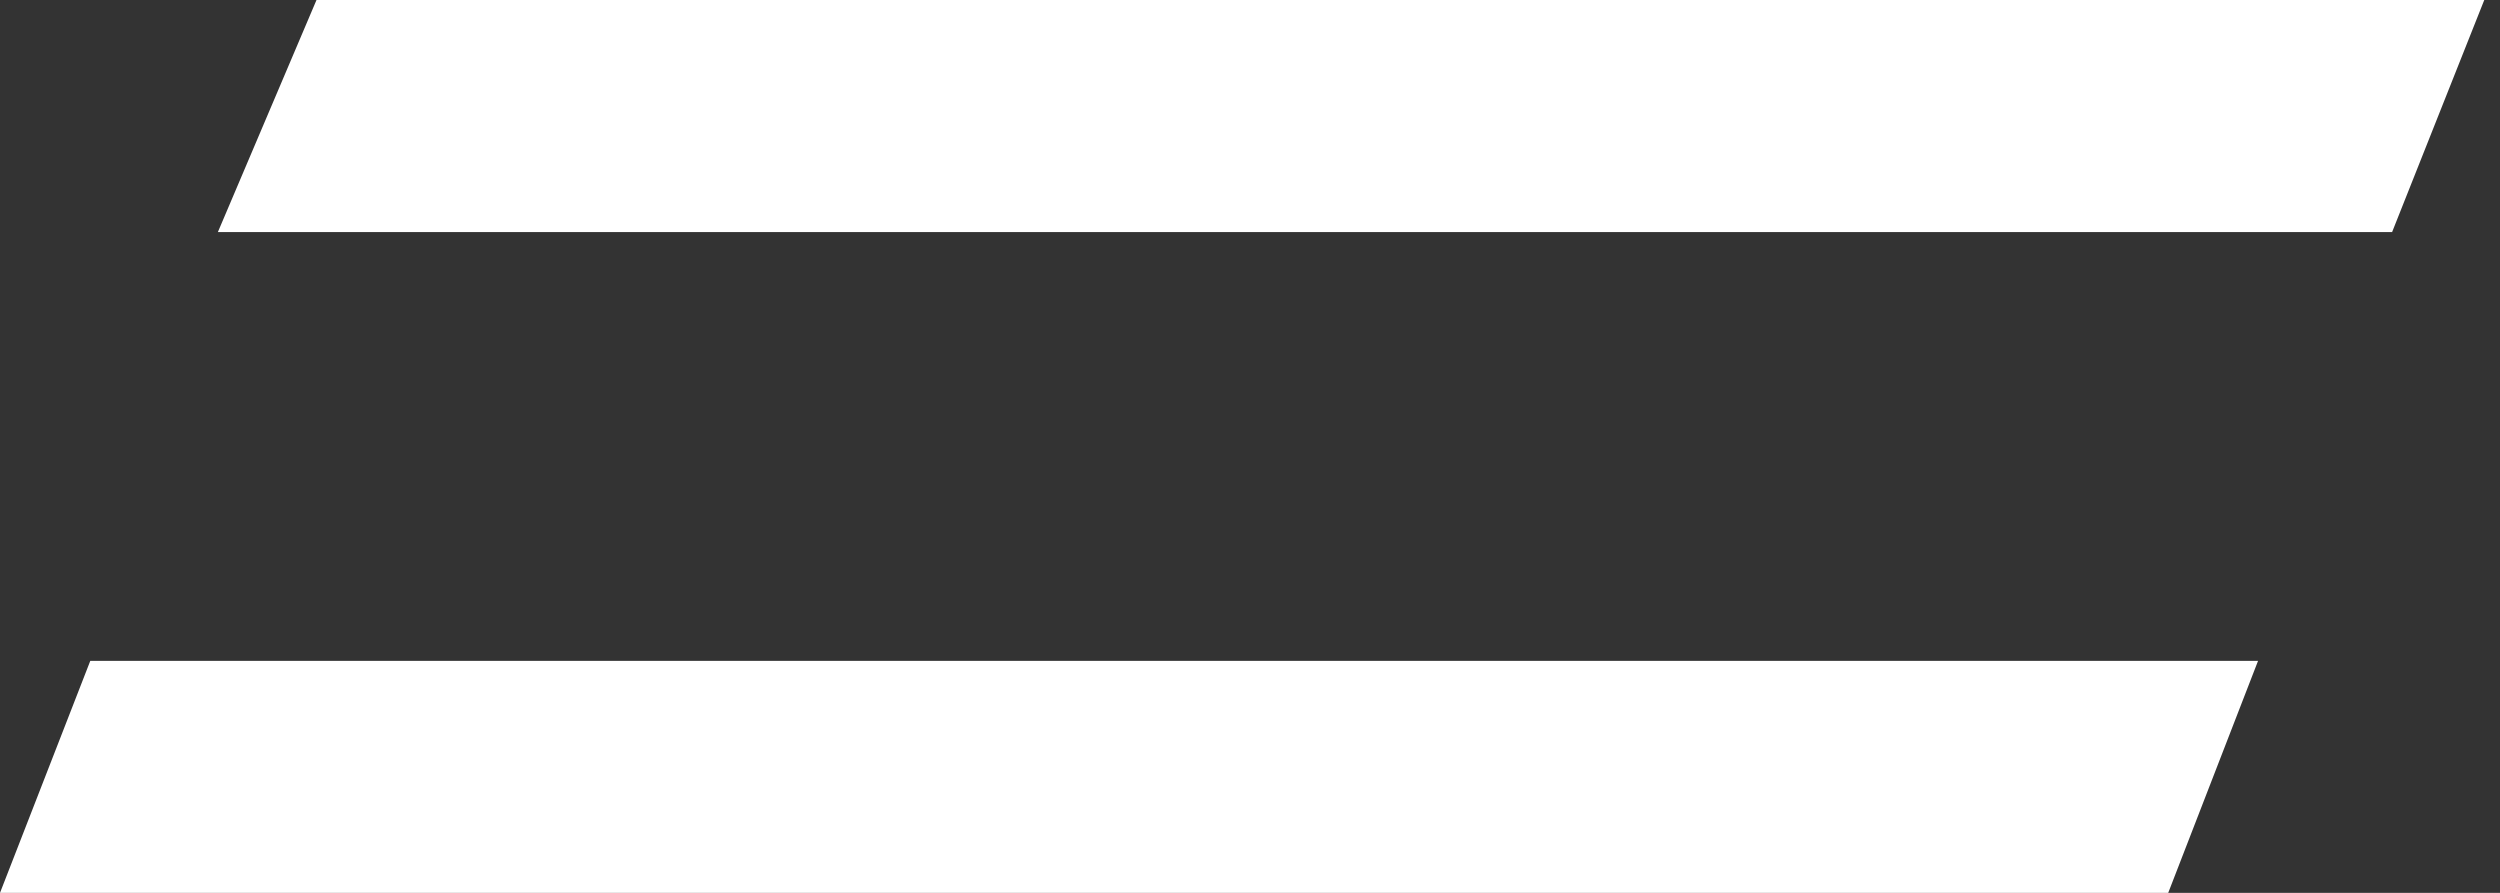
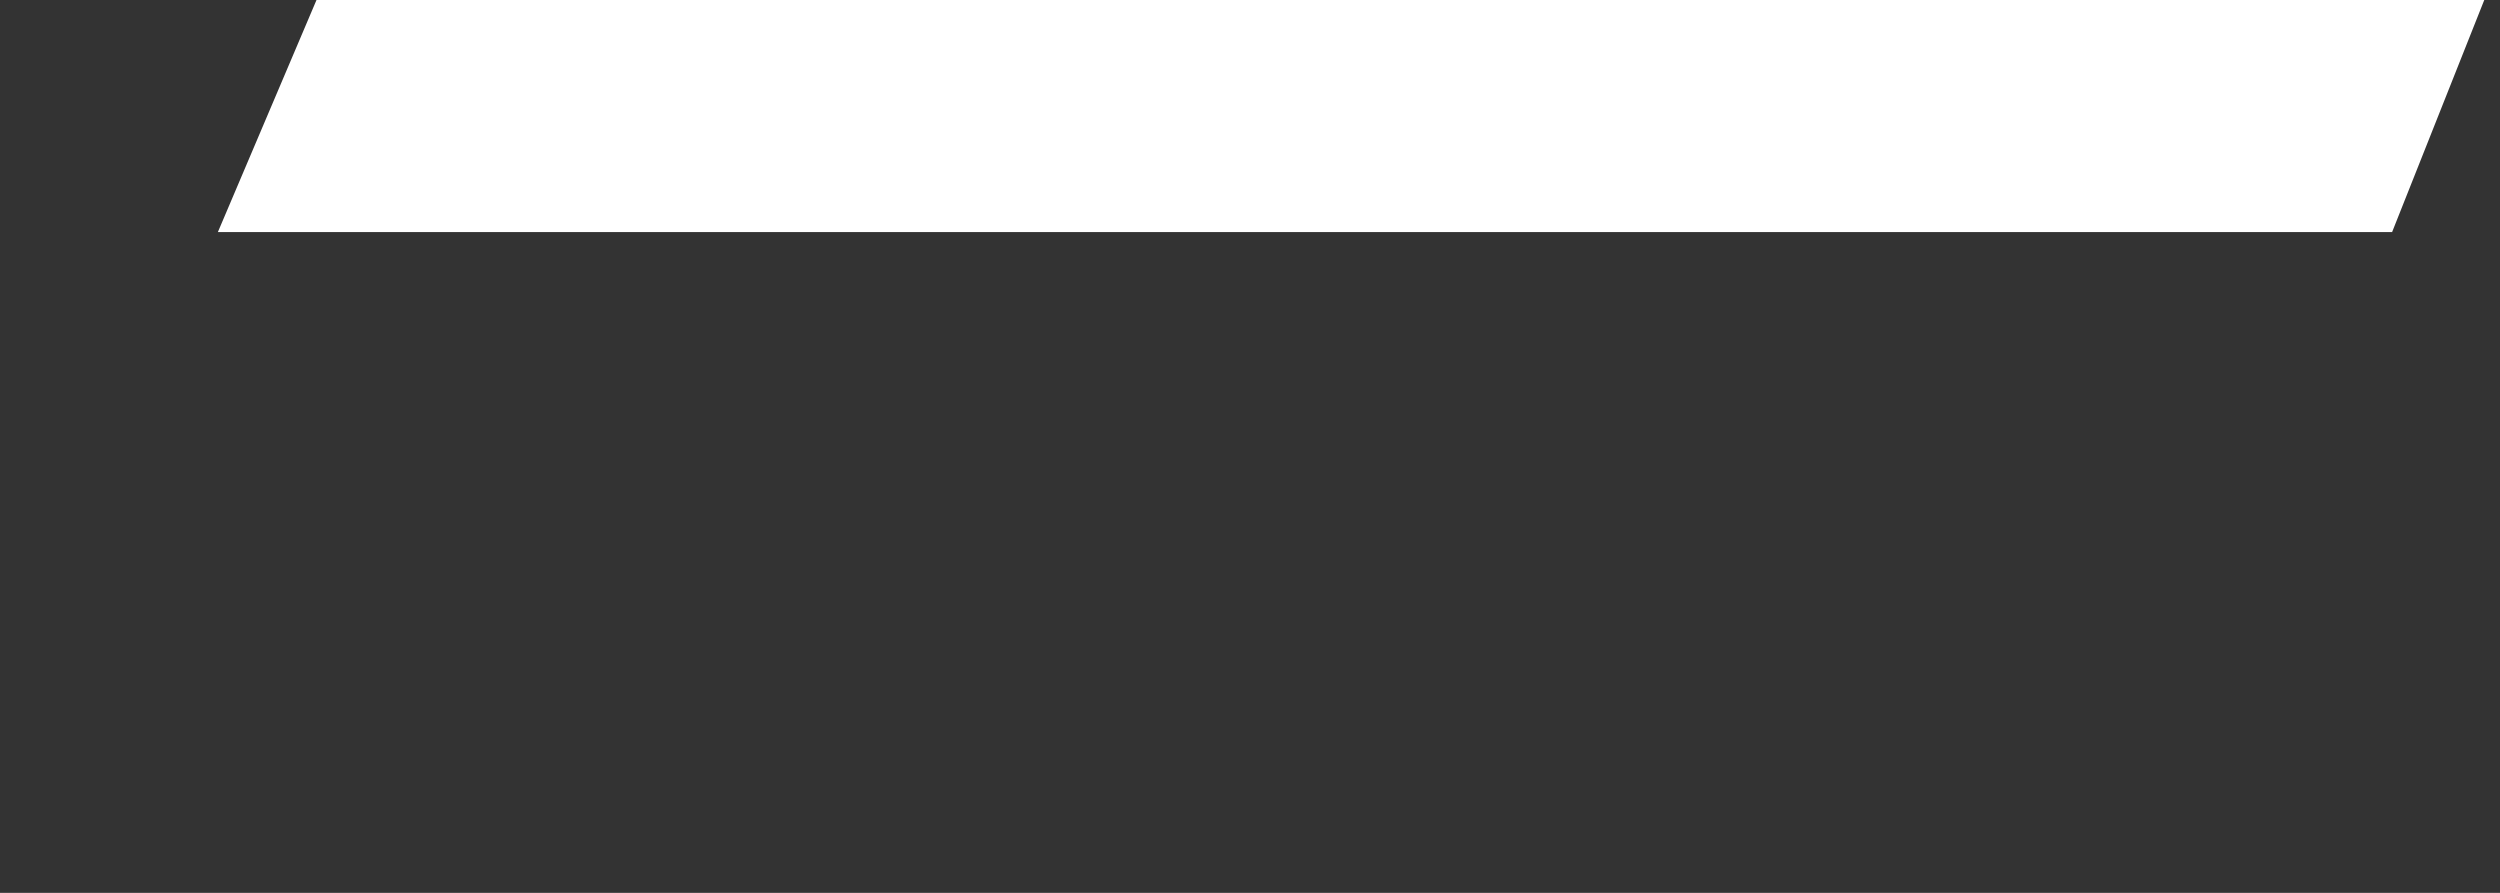
<svg xmlns="http://www.w3.org/2000/svg" width="140" height="50" viewBox="0 0 140 50" fill="none">
  <rect x="0" y="0" width="140" height="50" fill="#333333" stroke="none" />
  <path d="M12.201 12.996L17.724 0H139.119L133.958 12.996H12.201Z" fill="white" />
-   <path d="M0 50L5.056 37.008H126.451L121.42 50H0Z" fill="white" />
</svg>